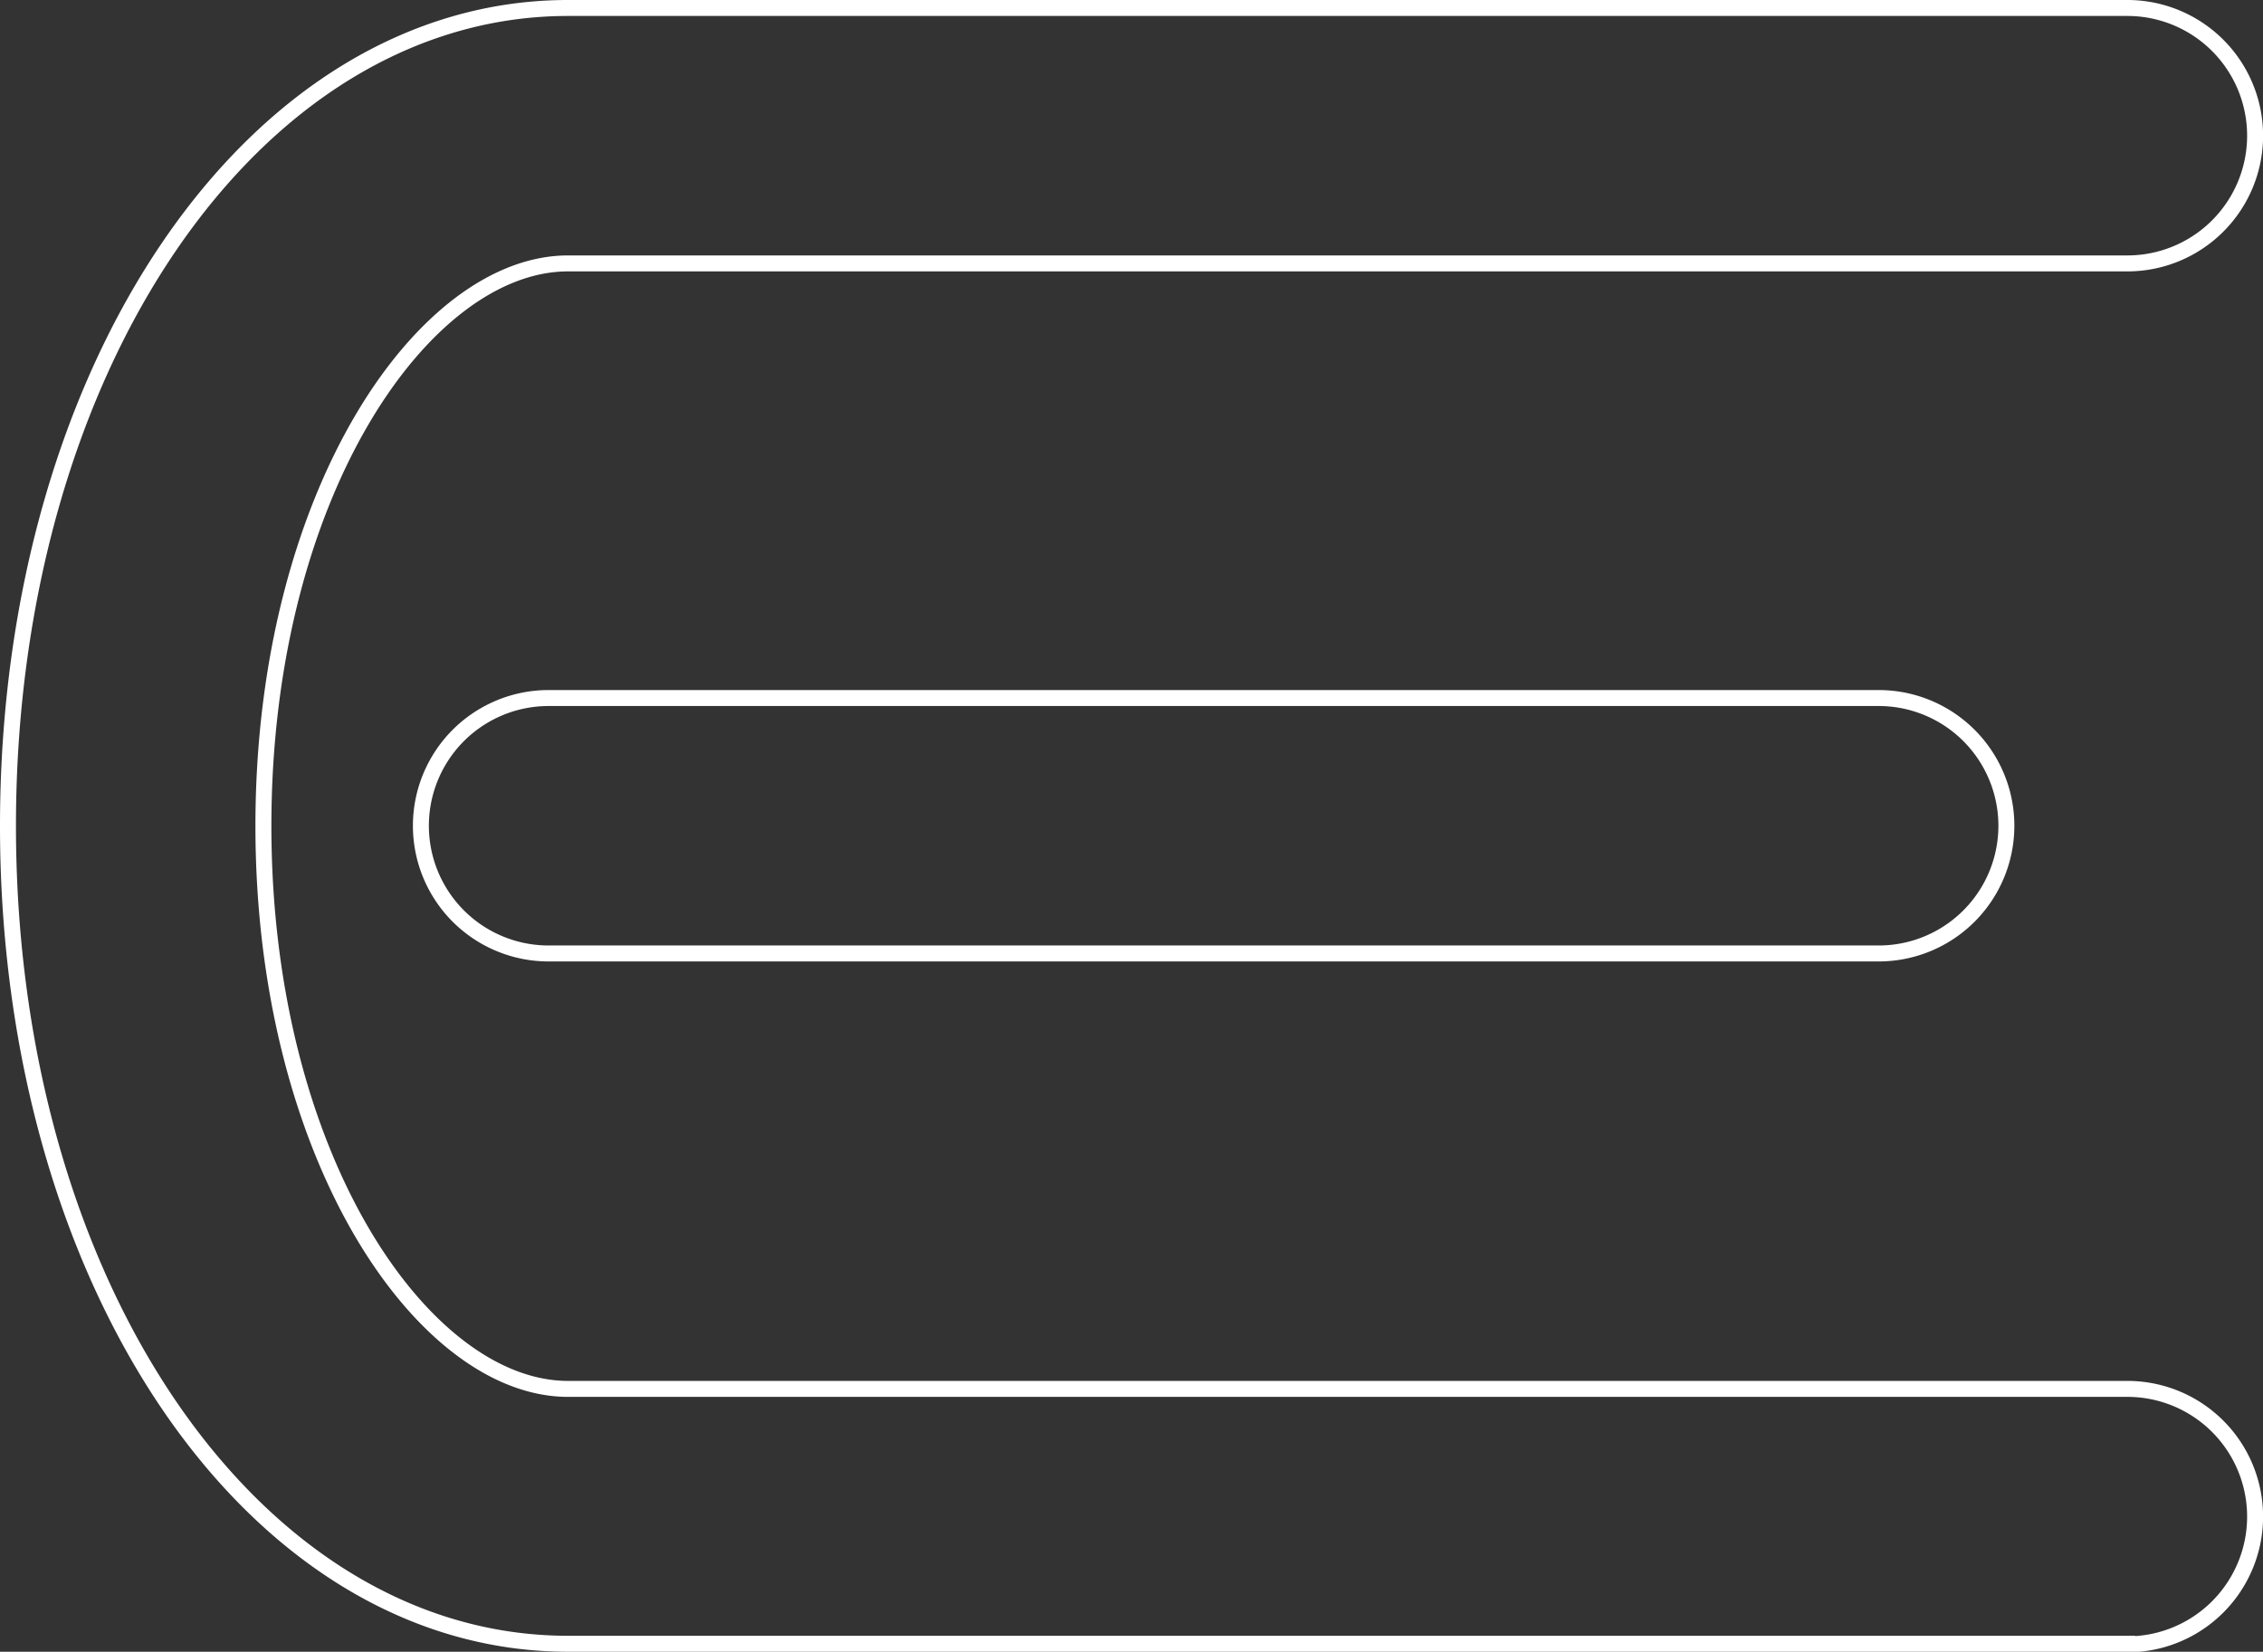
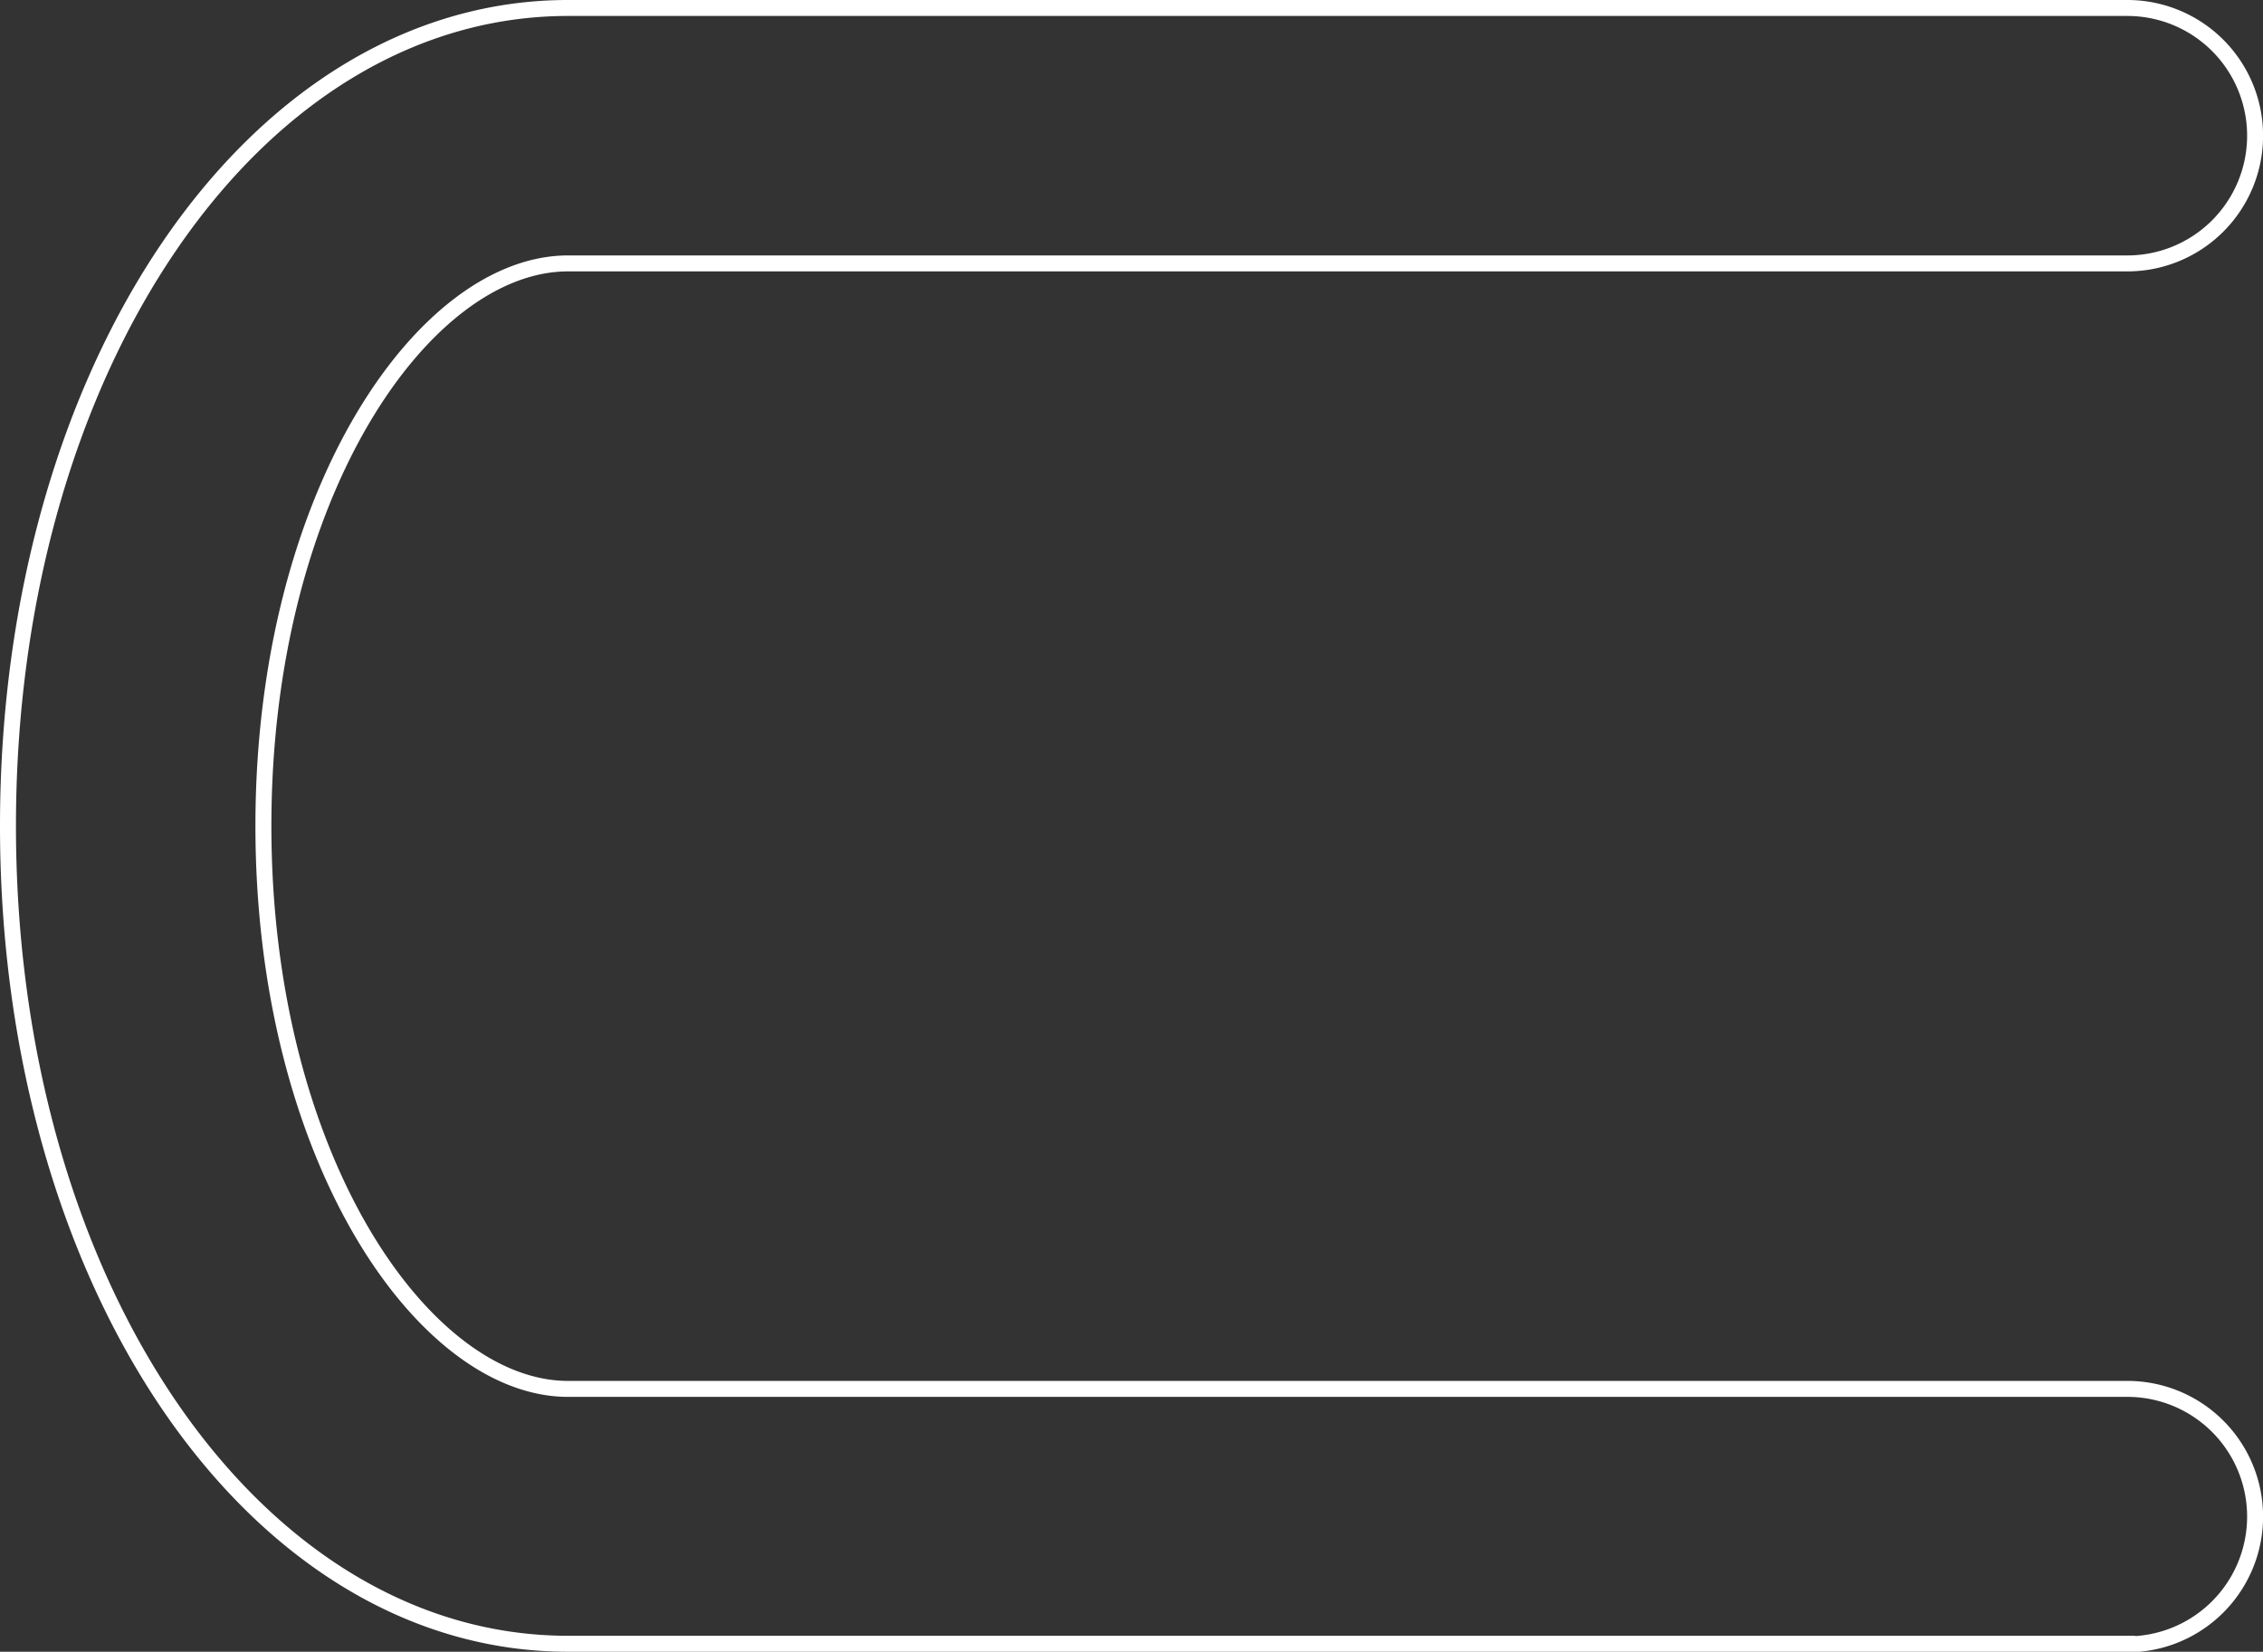
<svg xmlns="http://www.w3.org/2000/svg" viewBox="0 0 283.51 206.93">
  <rect x="0" y="0" width="283.51" height="206.93" fill="#333333" stroke="none" />
  <defs>
    <style>.cls-1{fill:none;stroke:#fff;stroke-miterlimit:10;stroke-width:2px;}</style>
  </defs>
  <title>E-12</title>
  <g id="图层_2" data-name="图层 2">
    <g id="图层_1-2" data-name="图层 1">
-       <path class="cls-1" d="M235.36,119.45H68.73a16,16,0,0,1,0-32H235.36a16,16,0,1,1,0,32Z" />
      <path class="cls-1" d="M266.52,205.93H71.16C31.81,205.93,1,160.93,1,103.47S31.81,1,71.16,1H266.52a16,16,0,1,1,0,32H71.16C53.1,33,33,61.92,33,103.47S53.1,174,71.16,174H266.52a16,16,0,1,1,0,32Z" />
    </g>
  </g>
</svg>